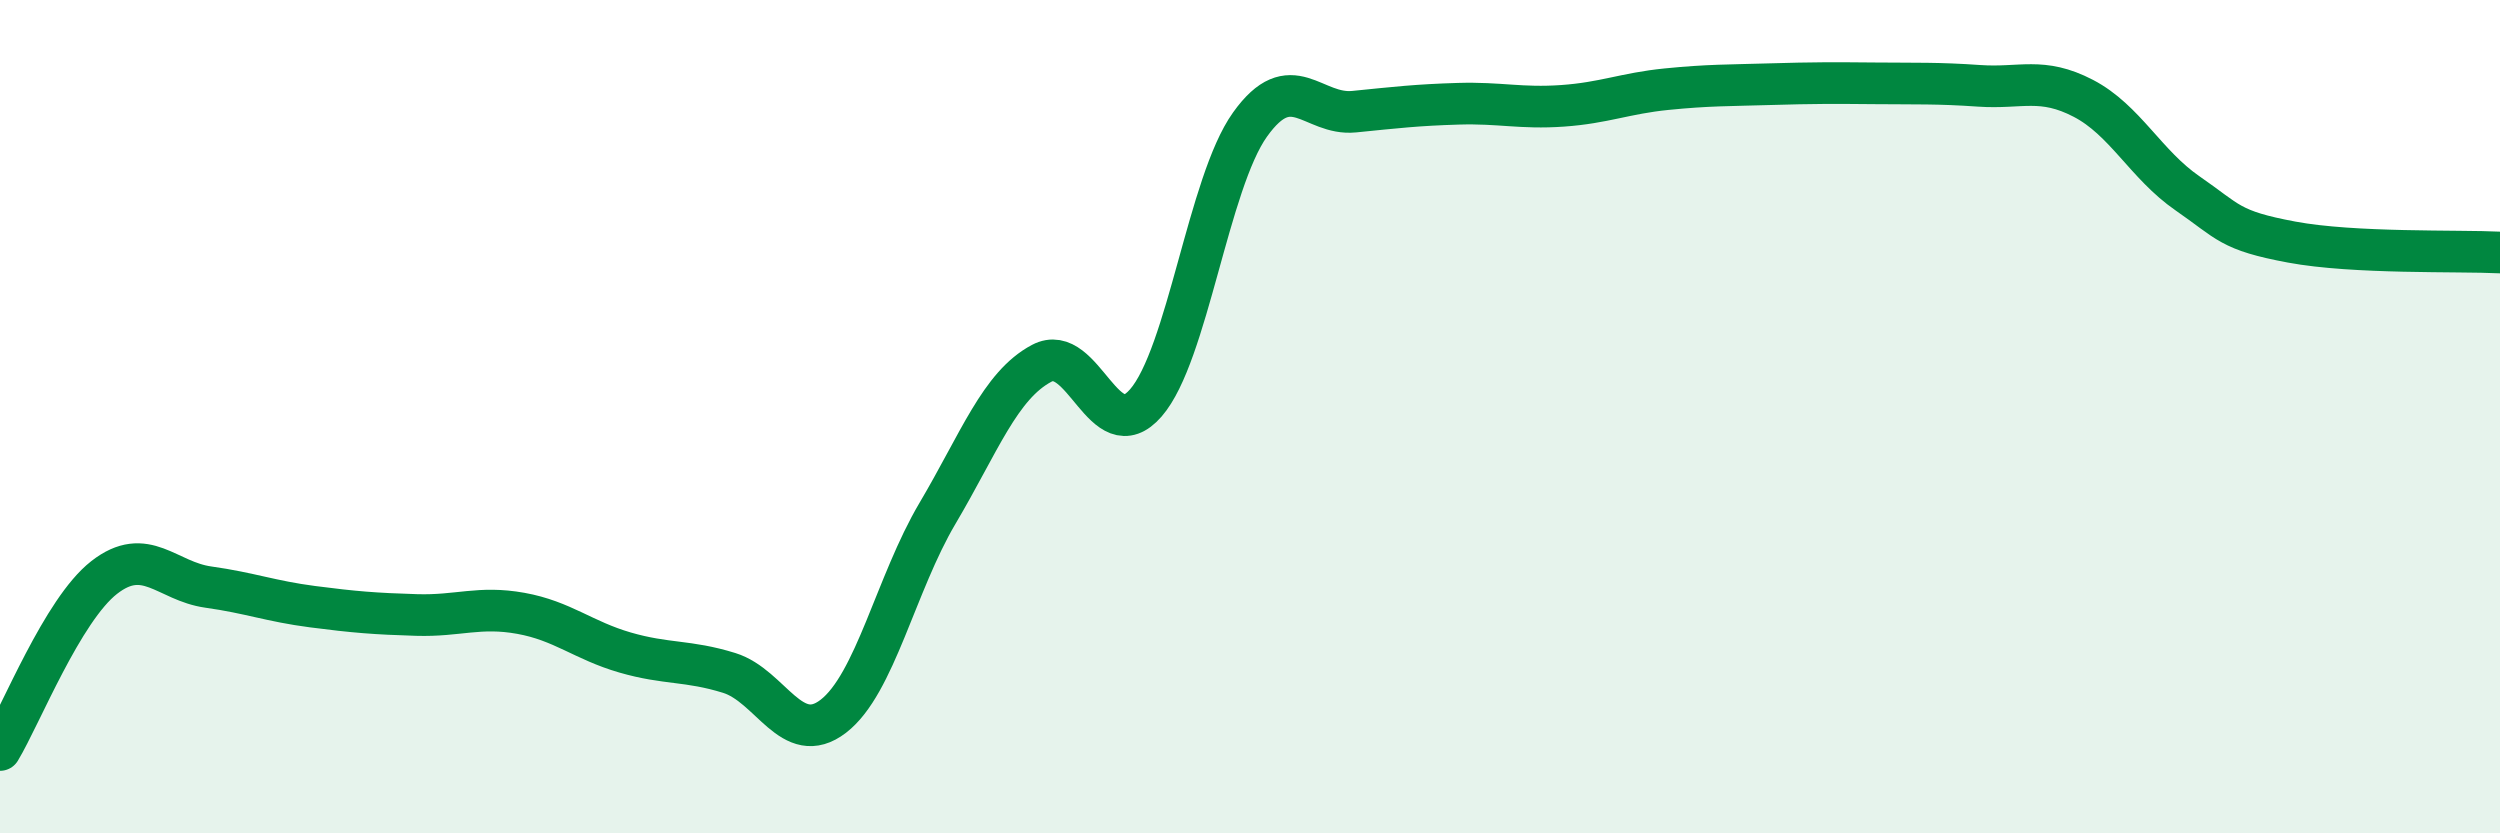
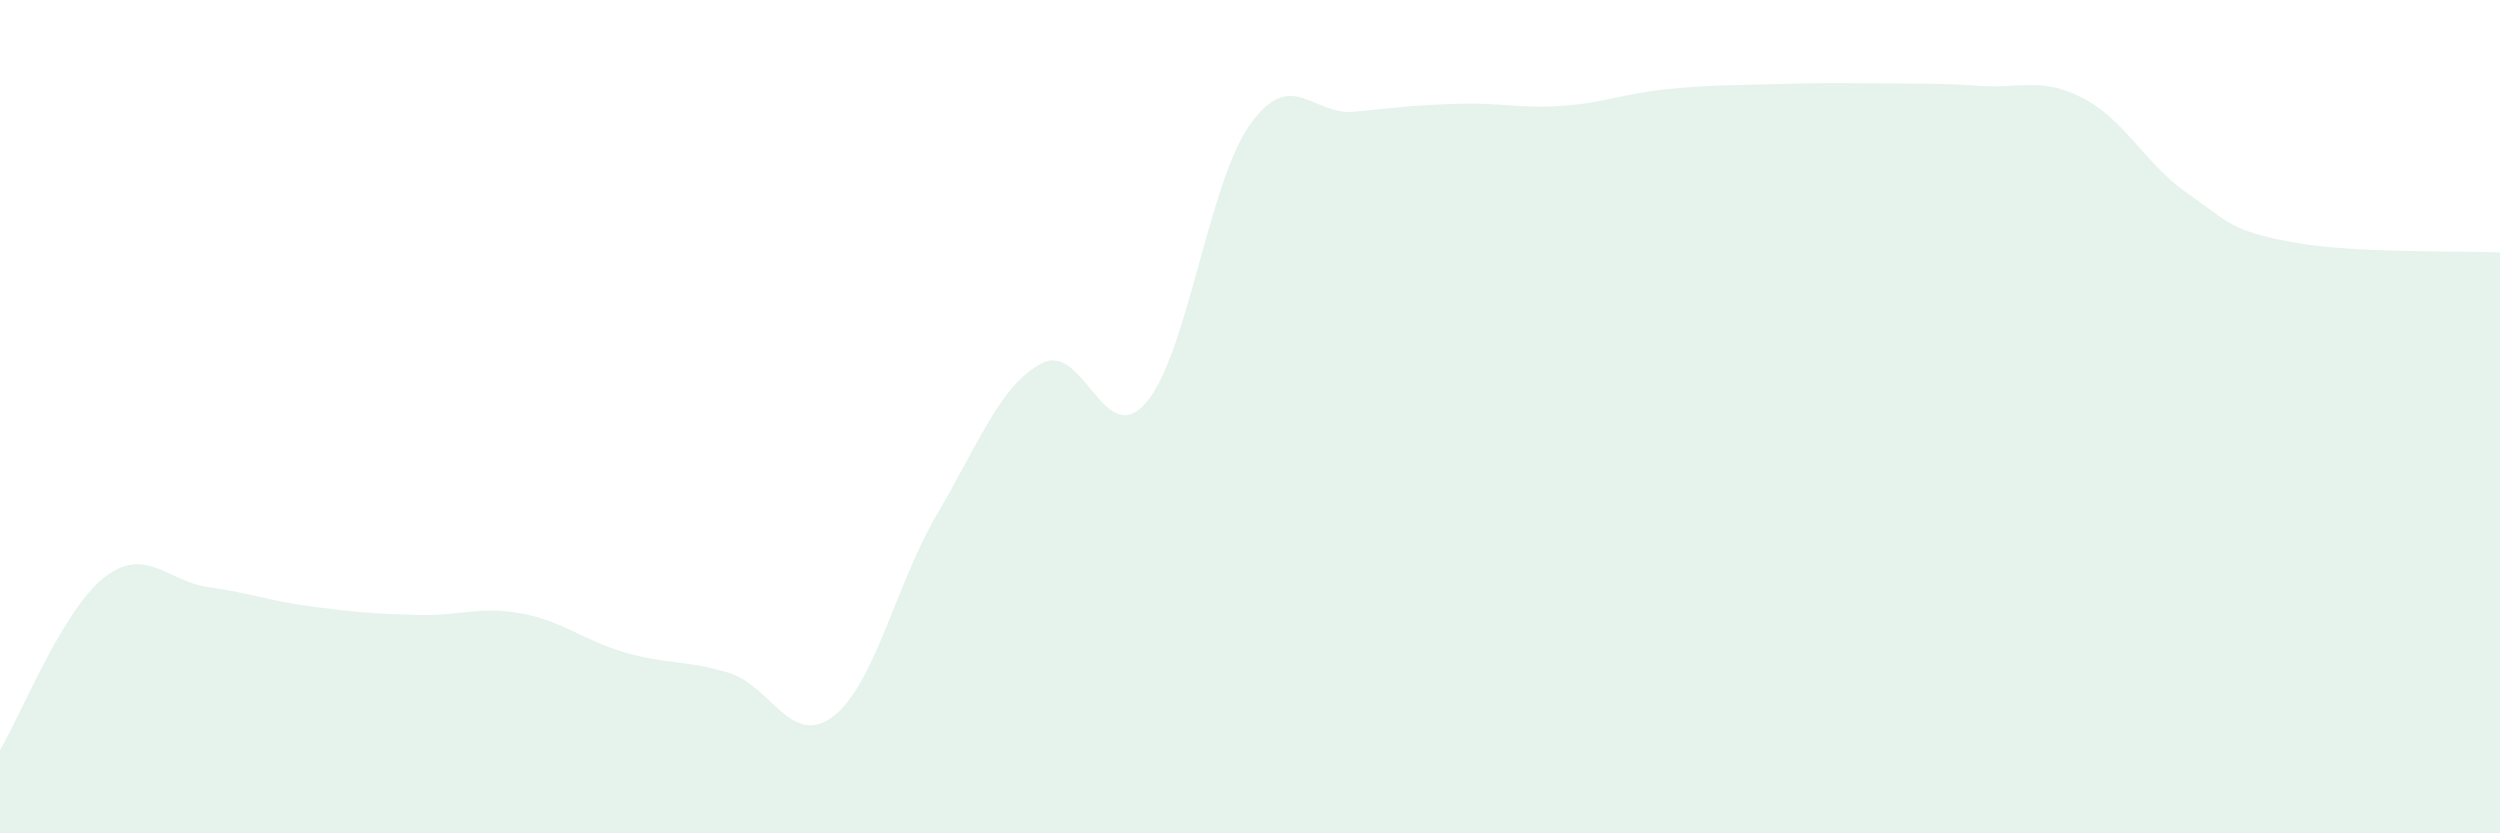
<svg xmlns="http://www.w3.org/2000/svg" width="60" height="20" viewBox="0 0 60 20">
  <path d="M 0,18 C 0.5,17.17 1.5,14.64 2.5,13.86 C 3.5,13.08 4,13.95 5,14.09 C 6,14.23 6.5,14.43 7.5,14.56 C 8.5,14.69 9,14.73 10,14.76 C 11,14.79 11.5,14.54 12.5,14.72 C 13.5,14.9 14,15.37 15,15.66 C 16,15.95 16.5,15.84 17.5,16.15 C 18.5,16.46 19,17.96 20,17.19 C 21,16.42 21.5,14.01 22.5,12.32 C 23.5,10.63 24,9.25 25,8.72 C 26,8.19 26.5,10.82 27.5,9.67 C 28.5,8.52 29,4.39 30,2.99 C 31,1.59 31.5,2.78 32.5,2.68 C 33.5,2.58 34,2.52 35,2.49 C 36,2.46 36.5,2.61 37.5,2.54 C 38.5,2.47 39,2.24 40,2.14 C 41,2.04 41.5,2.05 42.5,2.02 C 43.5,1.99 44,1.99 45,2 C 46,2.01 46.5,1.99 47.5,2.06 C 48.5,2.13 49,1.84 50,2.36 C 51,2.88 51.5,3.95 52.5,4.64 C 53.5,5.33 53.5,5.53 55,5.81 C 56.5,6.09 59,6.01 60,6.06L60 20L0 20Z" fill="#008740" opacity="0.1" stroke-linecap="round" stroke-linejoin="round" />
-   <path d="M 0,18 C 0.5,17.17 1.5,14.64 2.5,13.86 C 3.5,13.08 4,13.95 5,14.09 C 6,14.23 6.5,14.43 7.5,14.56 C 8.5,14.69 9,14.73 10,14.76 C 11,14.79 11.5,14.54 12.5,14.72 C 13.5,14.9 14,15.37 15,15.66 C 16,15.95 16.5,15.84 17.5,16.15 C 18.5,16.46 19,17.96 20,17.19 C 21,16.42 21.5,14.01 22.5,12.32 C 23.5,10.63 24,9.25 25,8.72 C 26,8.19 26.5,10.82 27.5,9.67 C 28.5,8.52 29,4.39 30,2.99 C 31,1.59 31.5,2.78 32.5,2.68 C 33.5,2.58 34,2.52 35,2.49 C 36,2.46 36.5,2.61 37.5,2.54 C 38.5,2.47 39,2.24 40,2.14 C 41,2.04 41.5,2.05 42.5,2.02 C 43.5,1.99 44,1.99 45,2 C 46,2.01 46.5,1.99 47.5,2.06 C 48.5,2.13 49,1.84 50,2.36 C 51,2.88 51.5,3.95 52.5,4.64 C 53.5,5.33 53.5,5.53 55,5.81 C 56.5,6.09 59,6.01 60,6.06" stroke="#008740" stroke-width="1" fill="none" stroke-linecap="round" stroke-linejoin="round" />
</svg>